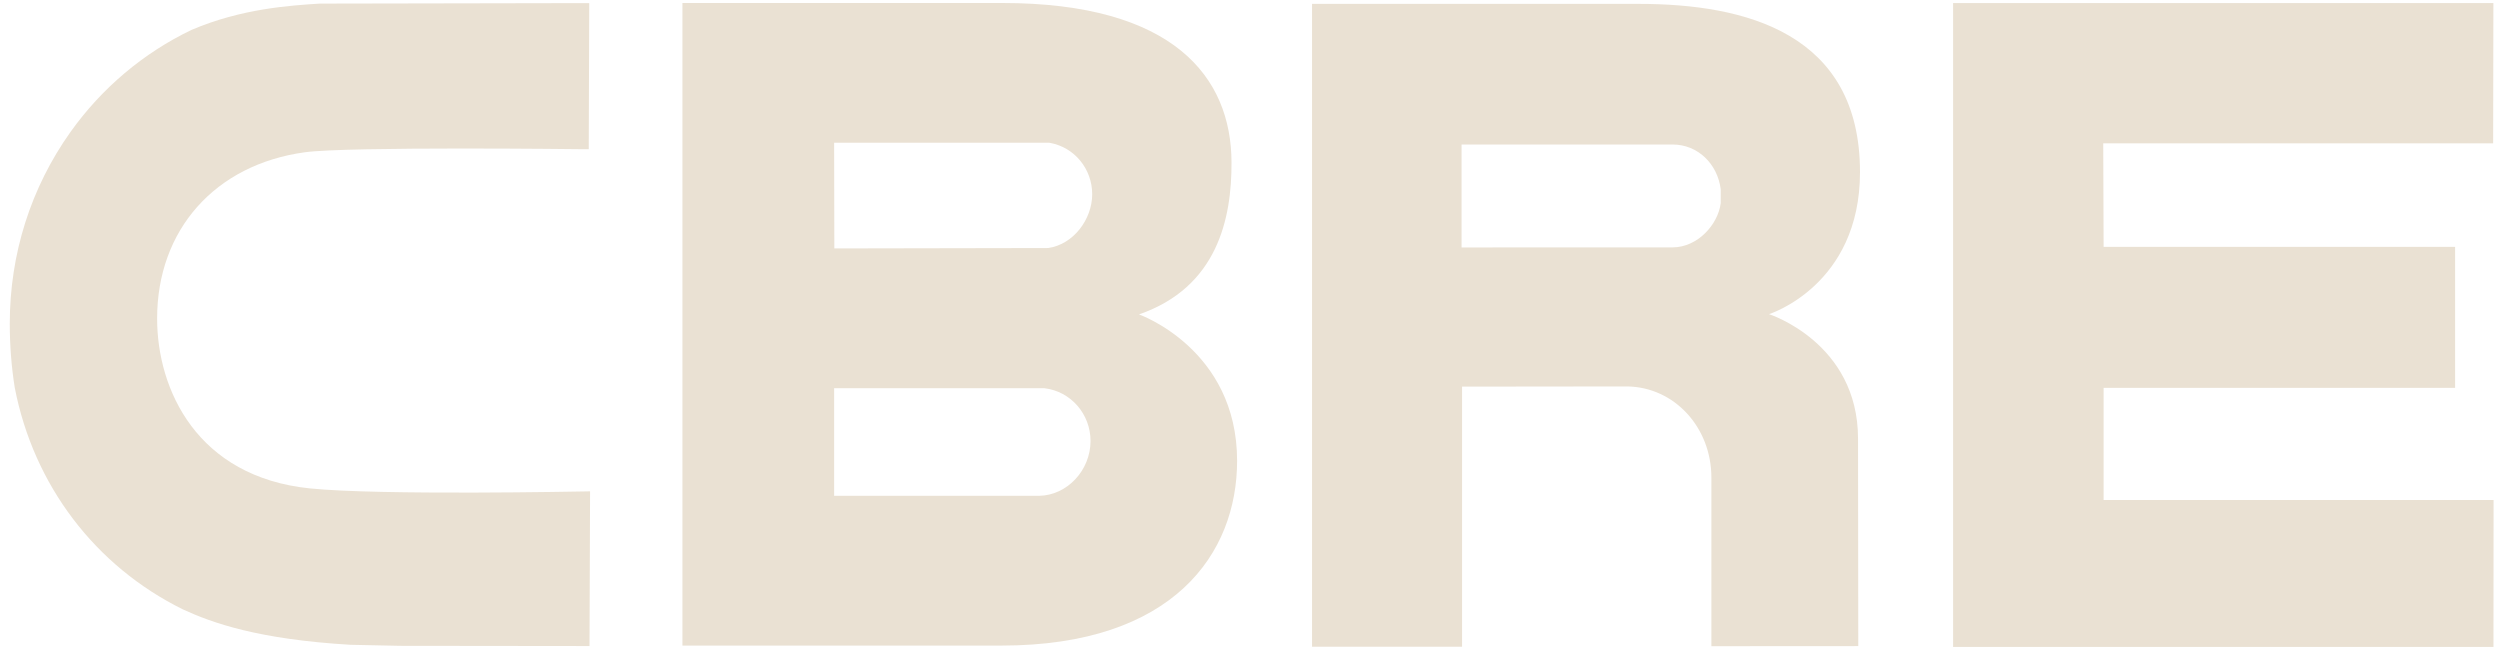
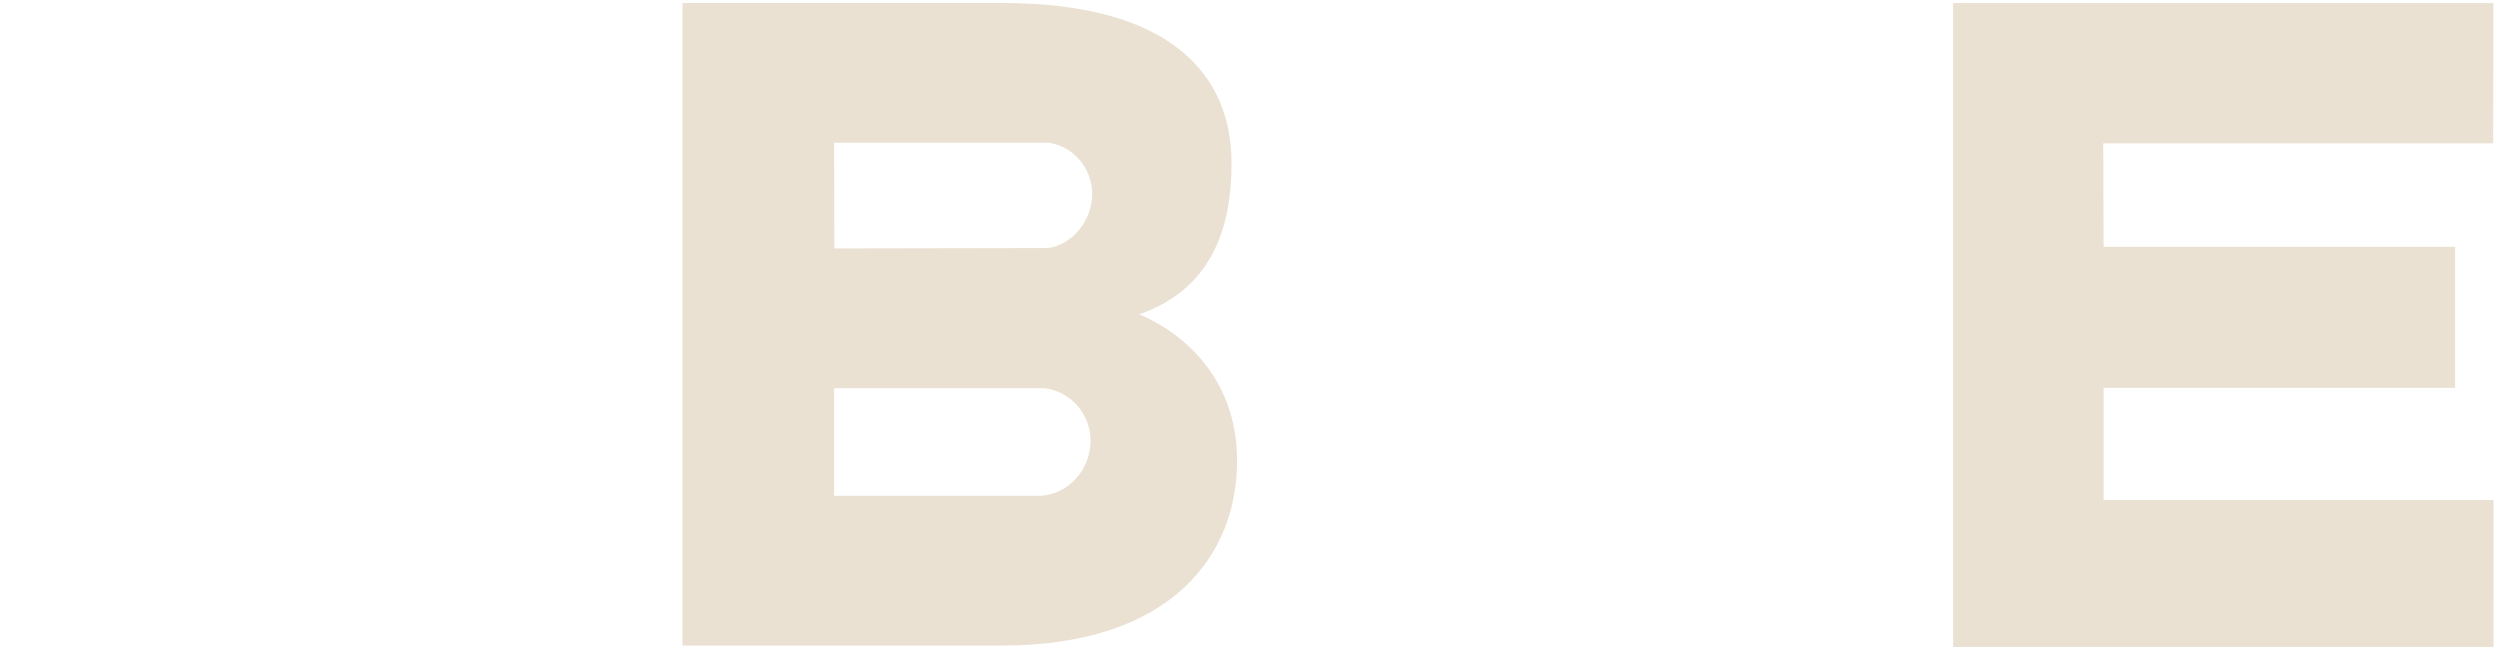
<svg xmlns="http://www.w3.org/2000/svg" width="132" height="35" viewBox="0 0 132 35" fill="none">
  <g id="CBRE">
    <path id="Vector" d="M54.865 26.179H44.042V20.497H55.13L55.157 20.5C56.535 20.665 57.58 21.86 57.58 23.284C57.58 24.833 56.343 26.156 54.866 26.179M44.042 7.538H55.41L55.453 7.547C56.735 7.784 57.668 8.922 57.668 10.255C57.668 11.589 56.667 12.909 55.344 13.096L44.053 13.117L44.042 7.538ZM60.138 16.601C64.283 15.166 65.035 11.537 65.024 8.58C65.015 4.063 61.959 0.158 52.914 0.158H36.033V34.087H52.873C61.97 34.087 65.319 29.214 65.319 24.333C65.319 18.421 60.138 16.601 60.138 16.601Z" fill="#EAE1D3" />
    <path id="Vector_2" d="M103.123 0.162V34.157H131.655L131.661 26.399H111.071V20.48H129.63V13.034H111.071L111.051 7.567H131.638L131.651 0.162H103.123Z" fill="#EAE1D3" />
-     <path id="Vector_3" d="M90.853 10.735C90.71 11.851 89.641 13.062 88.305 13.062L77.171 13.065V7.63H88.312C89.644 7.63 90.685 8.652 90.854 9.992V10.733L90.853 10.735ZM86.527 0.204H69.275V34.147H77.197V20.414L85.921 20.404C88.42 20.442 90.361 22.579 90.361 25.211V34.119L98.117 34.114L98.104 23.161C98.104 18.085 93.403 16.587 93.403 16.587C93.403 16.587 98.208 15.087 98.208 9.089C98.208 1.747 92.161 0.205 86.526 0.205" fill="#EAE1D3" />
-     <path id="Vector_4" d="M30.896 25.947C30.78 25.948 20.066 26.165 16.365 25.788C10.407 25.179 8.296 20.575 8.296 16.82C8.296 12.134 11.358 8.687 16.101 8.039C18.359 7.73 30.697 7.876 30.829 7.879H31.086L31.112 0.164H30.852L16.886 0.19C15.33 0.289 12.752 0.451 10.113 1.578C7.578 2.792 5.371 4.653 3.723 6.967C1.625 9.915 0.516 13.415 0.516 17.083C0.516 18.238 0.604 19.382 0.781 20.482C1.785 25.627 5.022 29.887 9.658 32.177C11.223 32.896 13.639 33.758 18.509 34.045C18.519 34.045 21.135 34.1 21.135 34.1L30.87 34.111H31.126L31.156 25.942L30.897 25.947H30.896Z" fill="#EAE1D3" />
  </g>
</svg>